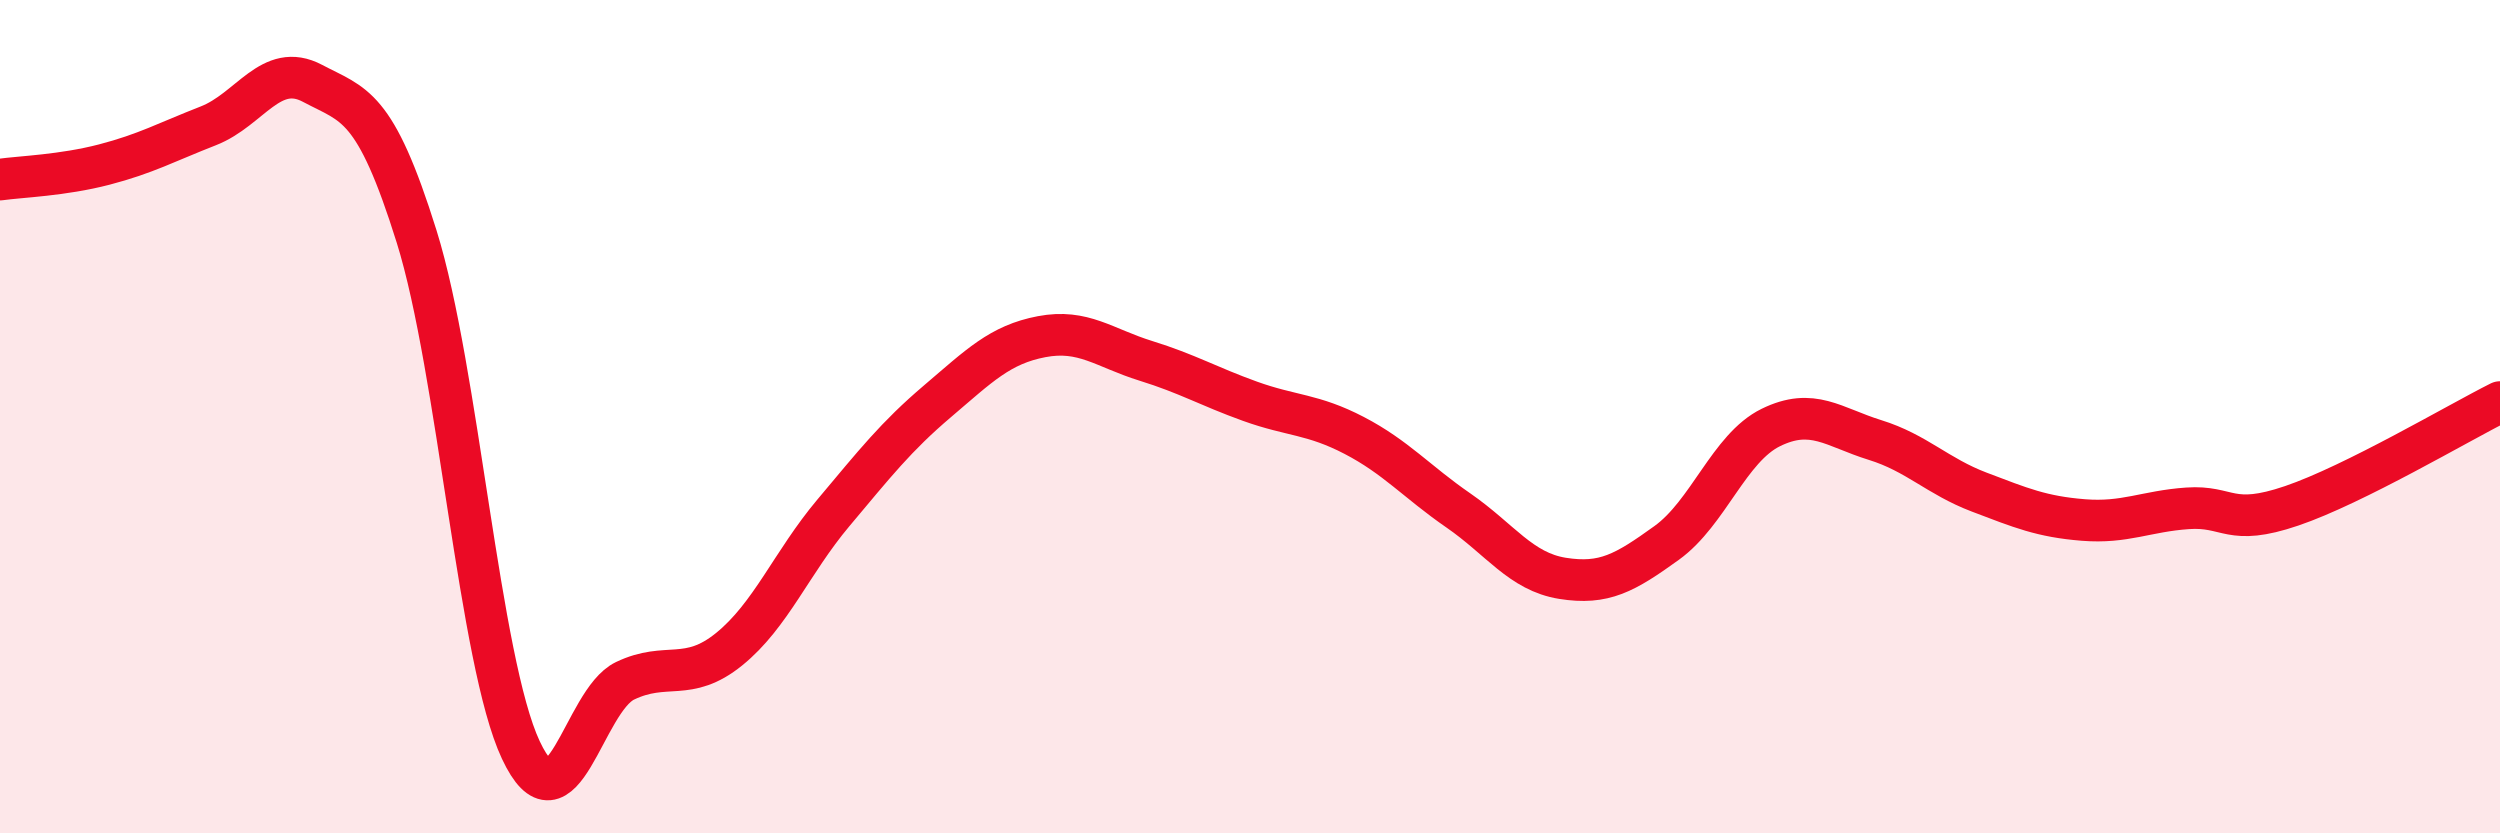
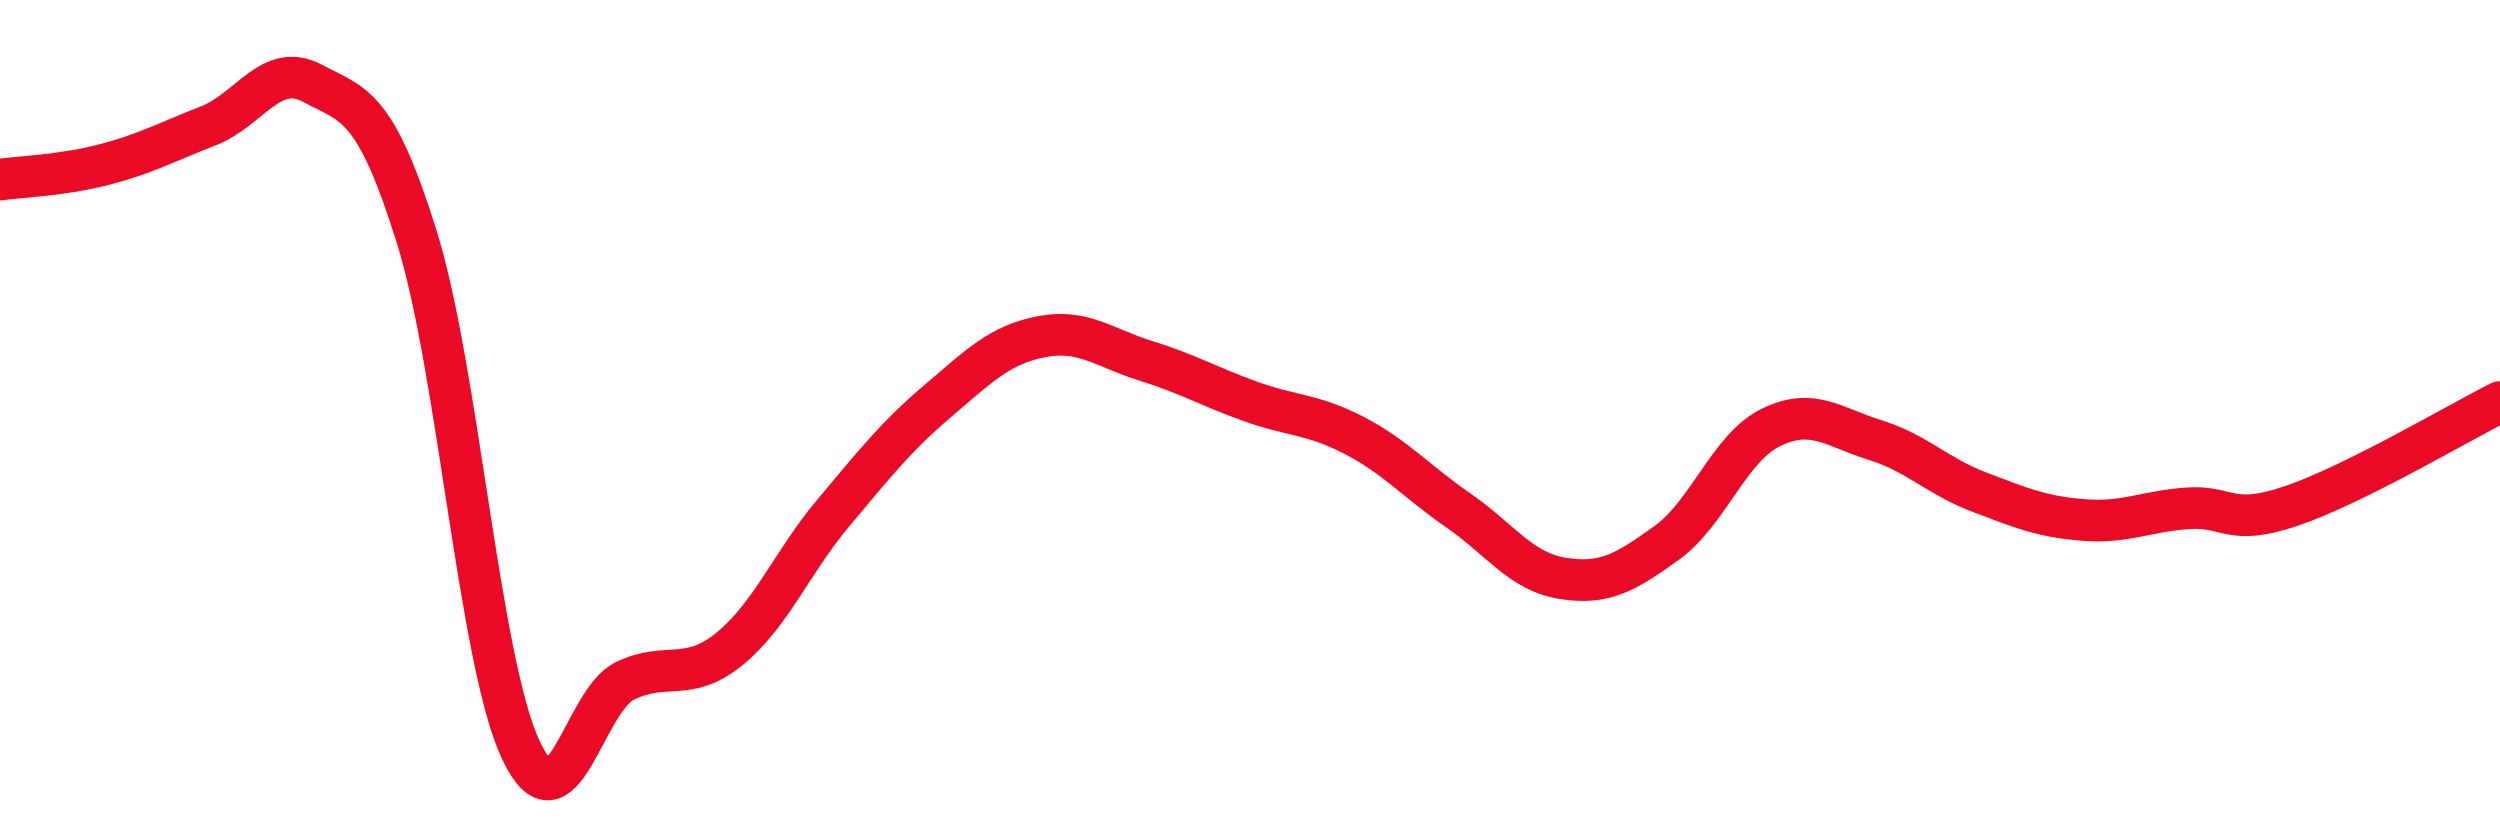
<svg xmlns="http://www.w3.org/2000/svg" width="60" height="20" viewBox="0 0 60 20">
-   <path d="M 0,4.31 C 0.5,4.24 1.5,4.21 2.5,3.95 C 3.5,3.69 4,3.41 5,3.02 C 6,2.63 6.5,1.47 7.5,2 C 8.5,2.53 9,2.48 10,5.68 C 11,8.88 11.5,15.87 12.5,18 C 13.5,20.13 14,16.82 15,16.34 C 16,15.86 16.5,16.39 17.5,15.58 C 18.5,14.77 19,13.5 20,12.31 C 21,11.12 21.5,10.48 22.5,9.63 C 23.5,8.78 24,8.27 25,8.08 C 26,7.89 26.5,8.35 27.5,8.66 C 28.5,8.97 29,9.27 30,9.63 C 31,9.99 31.5,9.93 32.5,10.45 C 33.5,10.97 34,11.56 35,12.25 C 36,12.94 36.5,13.72 37.5,13.88 C 38.5,14.04 39,13.75 40,13.03 C 41,12.31 41.5,10.75 42.5,10.26 C 43.5,9.77 44,10.25 45,10.56 C 46,10.87 46.5,11.43 47.5,11.81 C 48.5,12.19 49,12.4 50,12.48 C 51,12.56 51.5,12.27 52.5,12.2 C 53.5,12.13 53.5,12.65 55,12.14 C 56.5,11.63 59,10.15 60,9.65L60 20L0 20Z" fill="#EB0A25" opacity="0.1" stroke-linecap="round" stroke-linejoin="round" />
  <path d="M 0,4.31 C 0.5,4.24 1.5,4.21 2.5,3.95 C 3.5,3.69 4,3.41 5,3.02 C 6,2.63 6.5,1.47 7.5,2 C 8.5,2.53 9,2.48 10,5.68 C 11,8.88 11.5,15.87 12.5,18 C 13.5,20.13 14,16.82 15,16.34 C 16,15.86 16.5,16.39 17.5,15.58 C 18.5,14.77 19,13.5 20,12.31 C 21,11.12 21.5,10.48 22.5,9.63 C 23.5,8.78 24,8.27 25,8.08 C 26,7.89 26.5,8.35 27.5,8.66 C 28.5,8.97 29,9.27 30,9.63 C 31,9.99 31.5,9.93 32.5,10.45 C 33.5,10.97 34,11.56 35,12.25 C 36,12.94 36.5,13.72 37.5,13.88 C 38.5,14.04 39,13.75 40,13.03 C 41,12.31 41.5,10.75 42.5,10.26 C 43.5,9.77 44,10.25 45,10.56 C 46,10.87 46.5,11.43 47.5,11.81 C 48.5,12.19 49,12.4 50,12.48 C 51,12.56 51.5,12.27 52.5,12.2 C 53.5,12.13 53.5,12.65 55,12.14 C 56.5,11.63 59,10.15 60,9.65" stroke="#EB0A25" stroke-width="1" fill="none" stroke-linecap="round" stroke-linejoin="round" />
</svg>